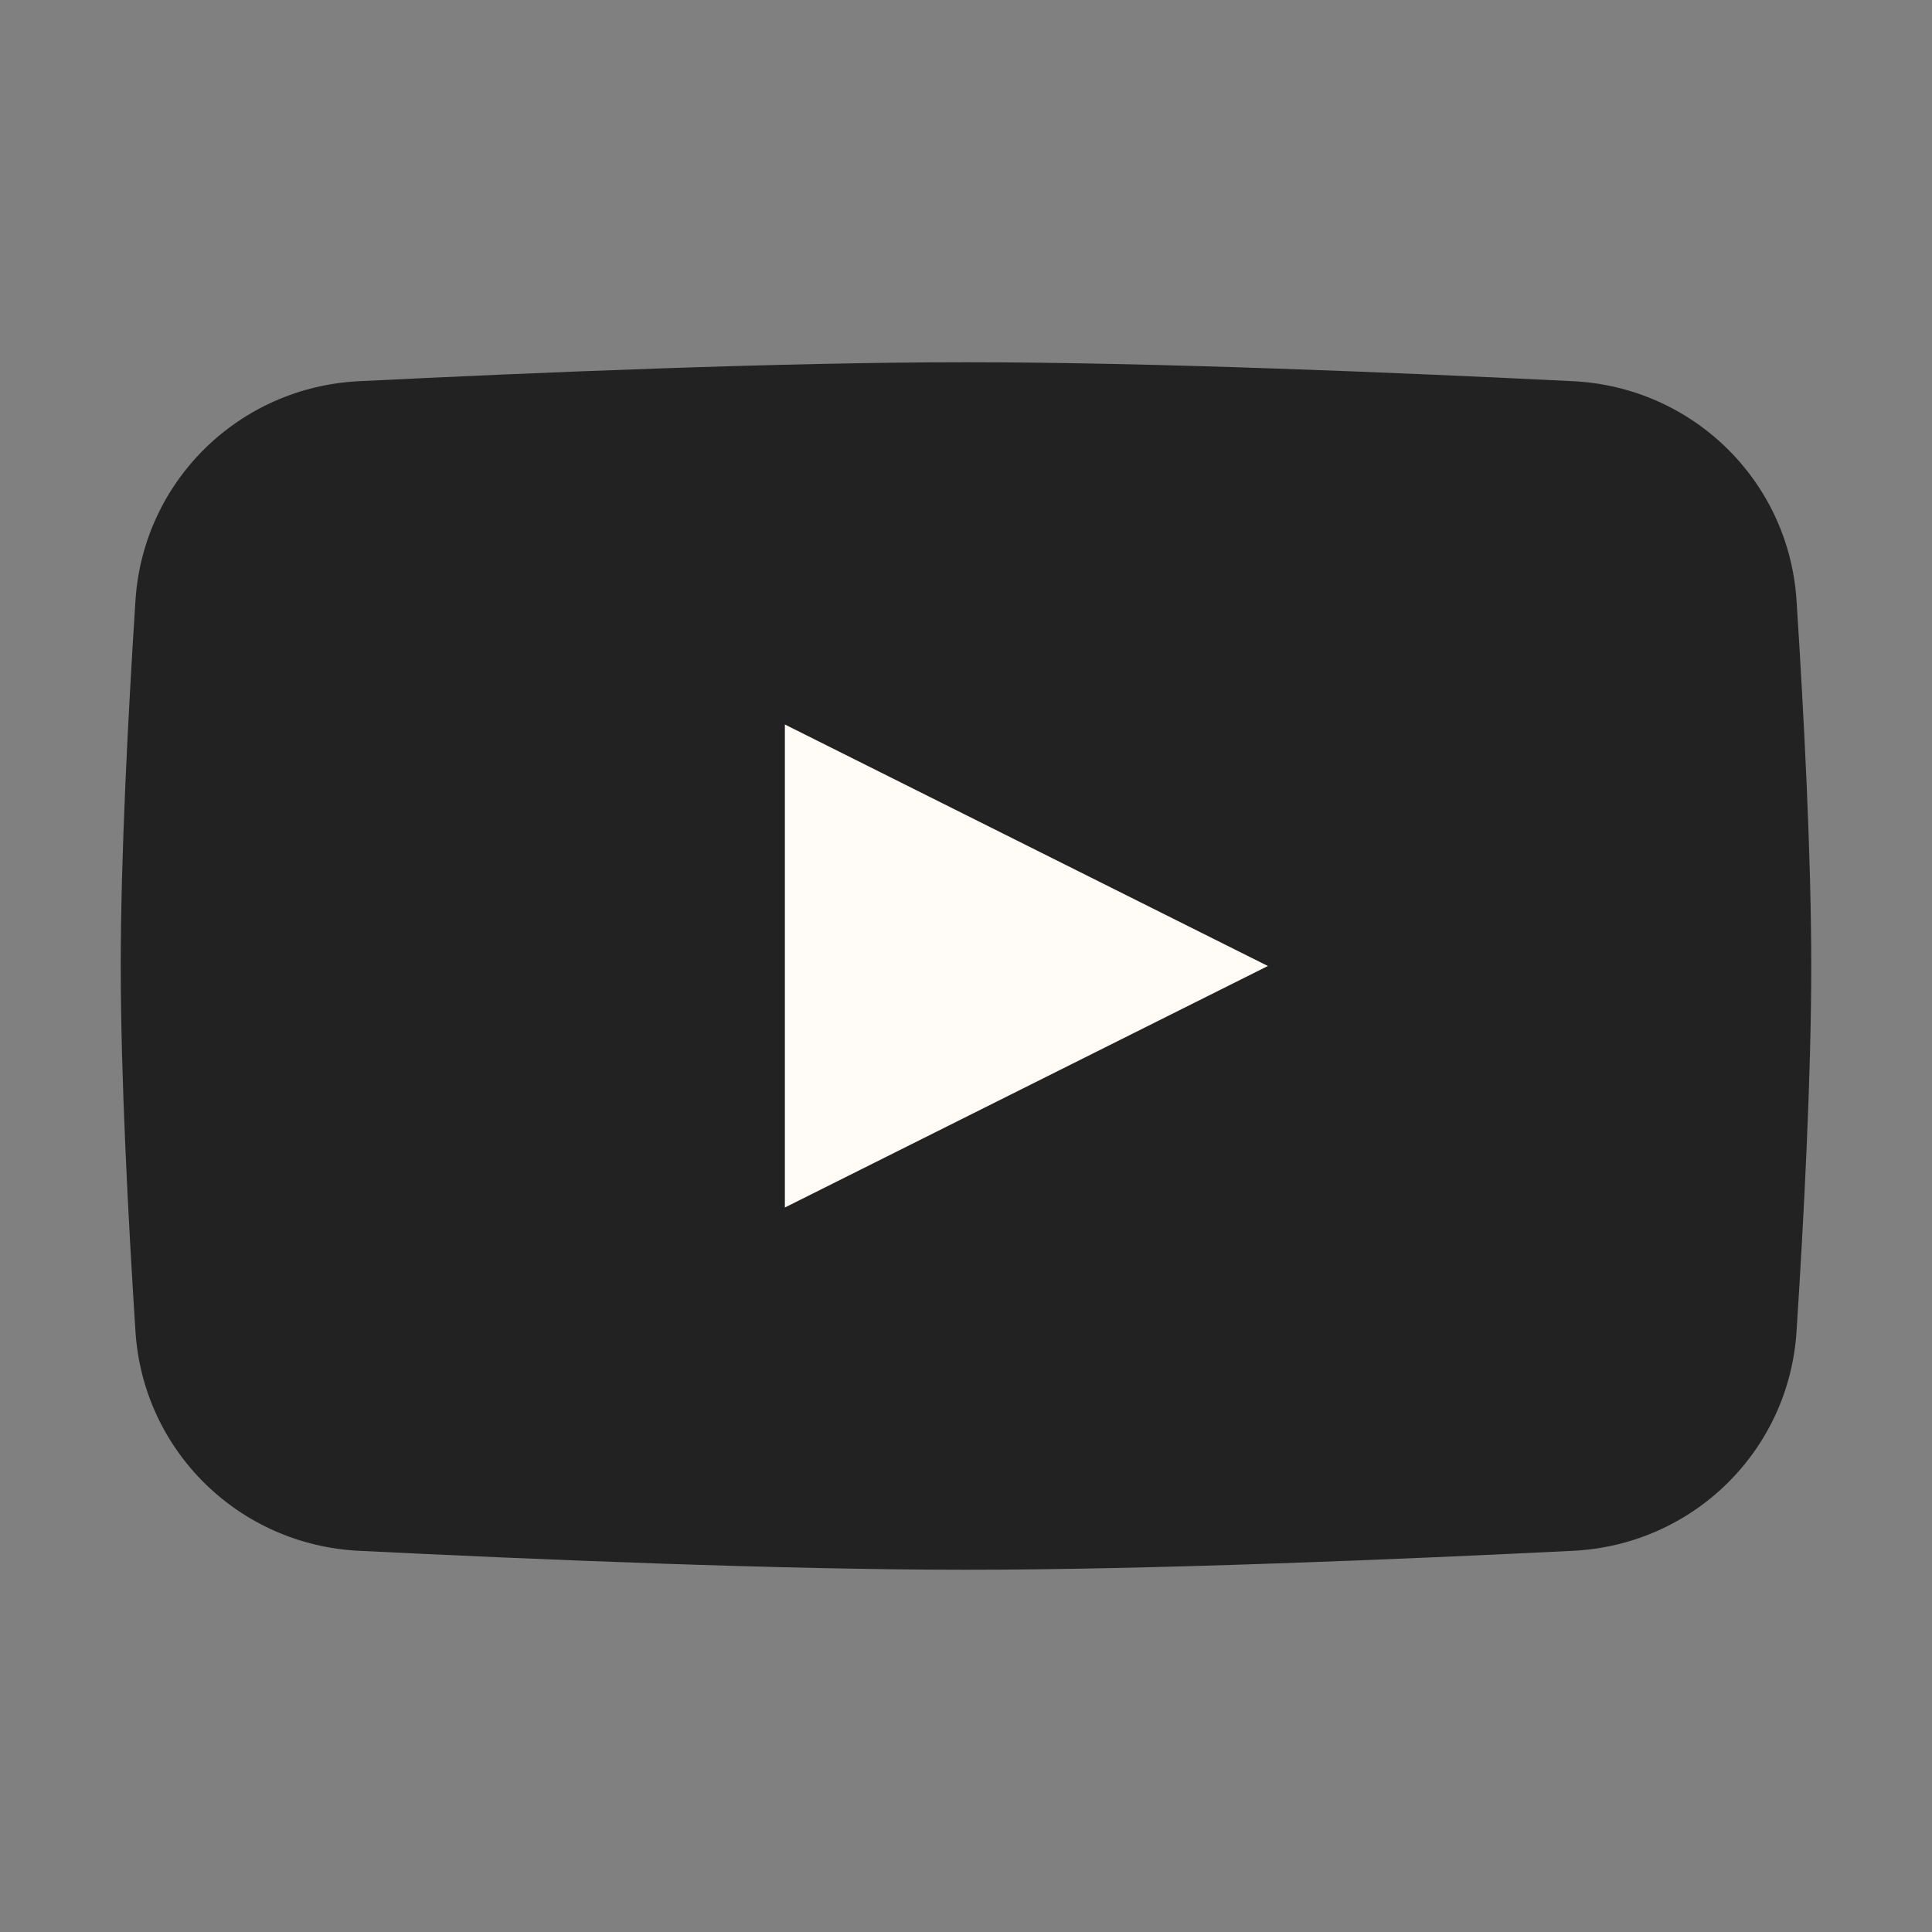
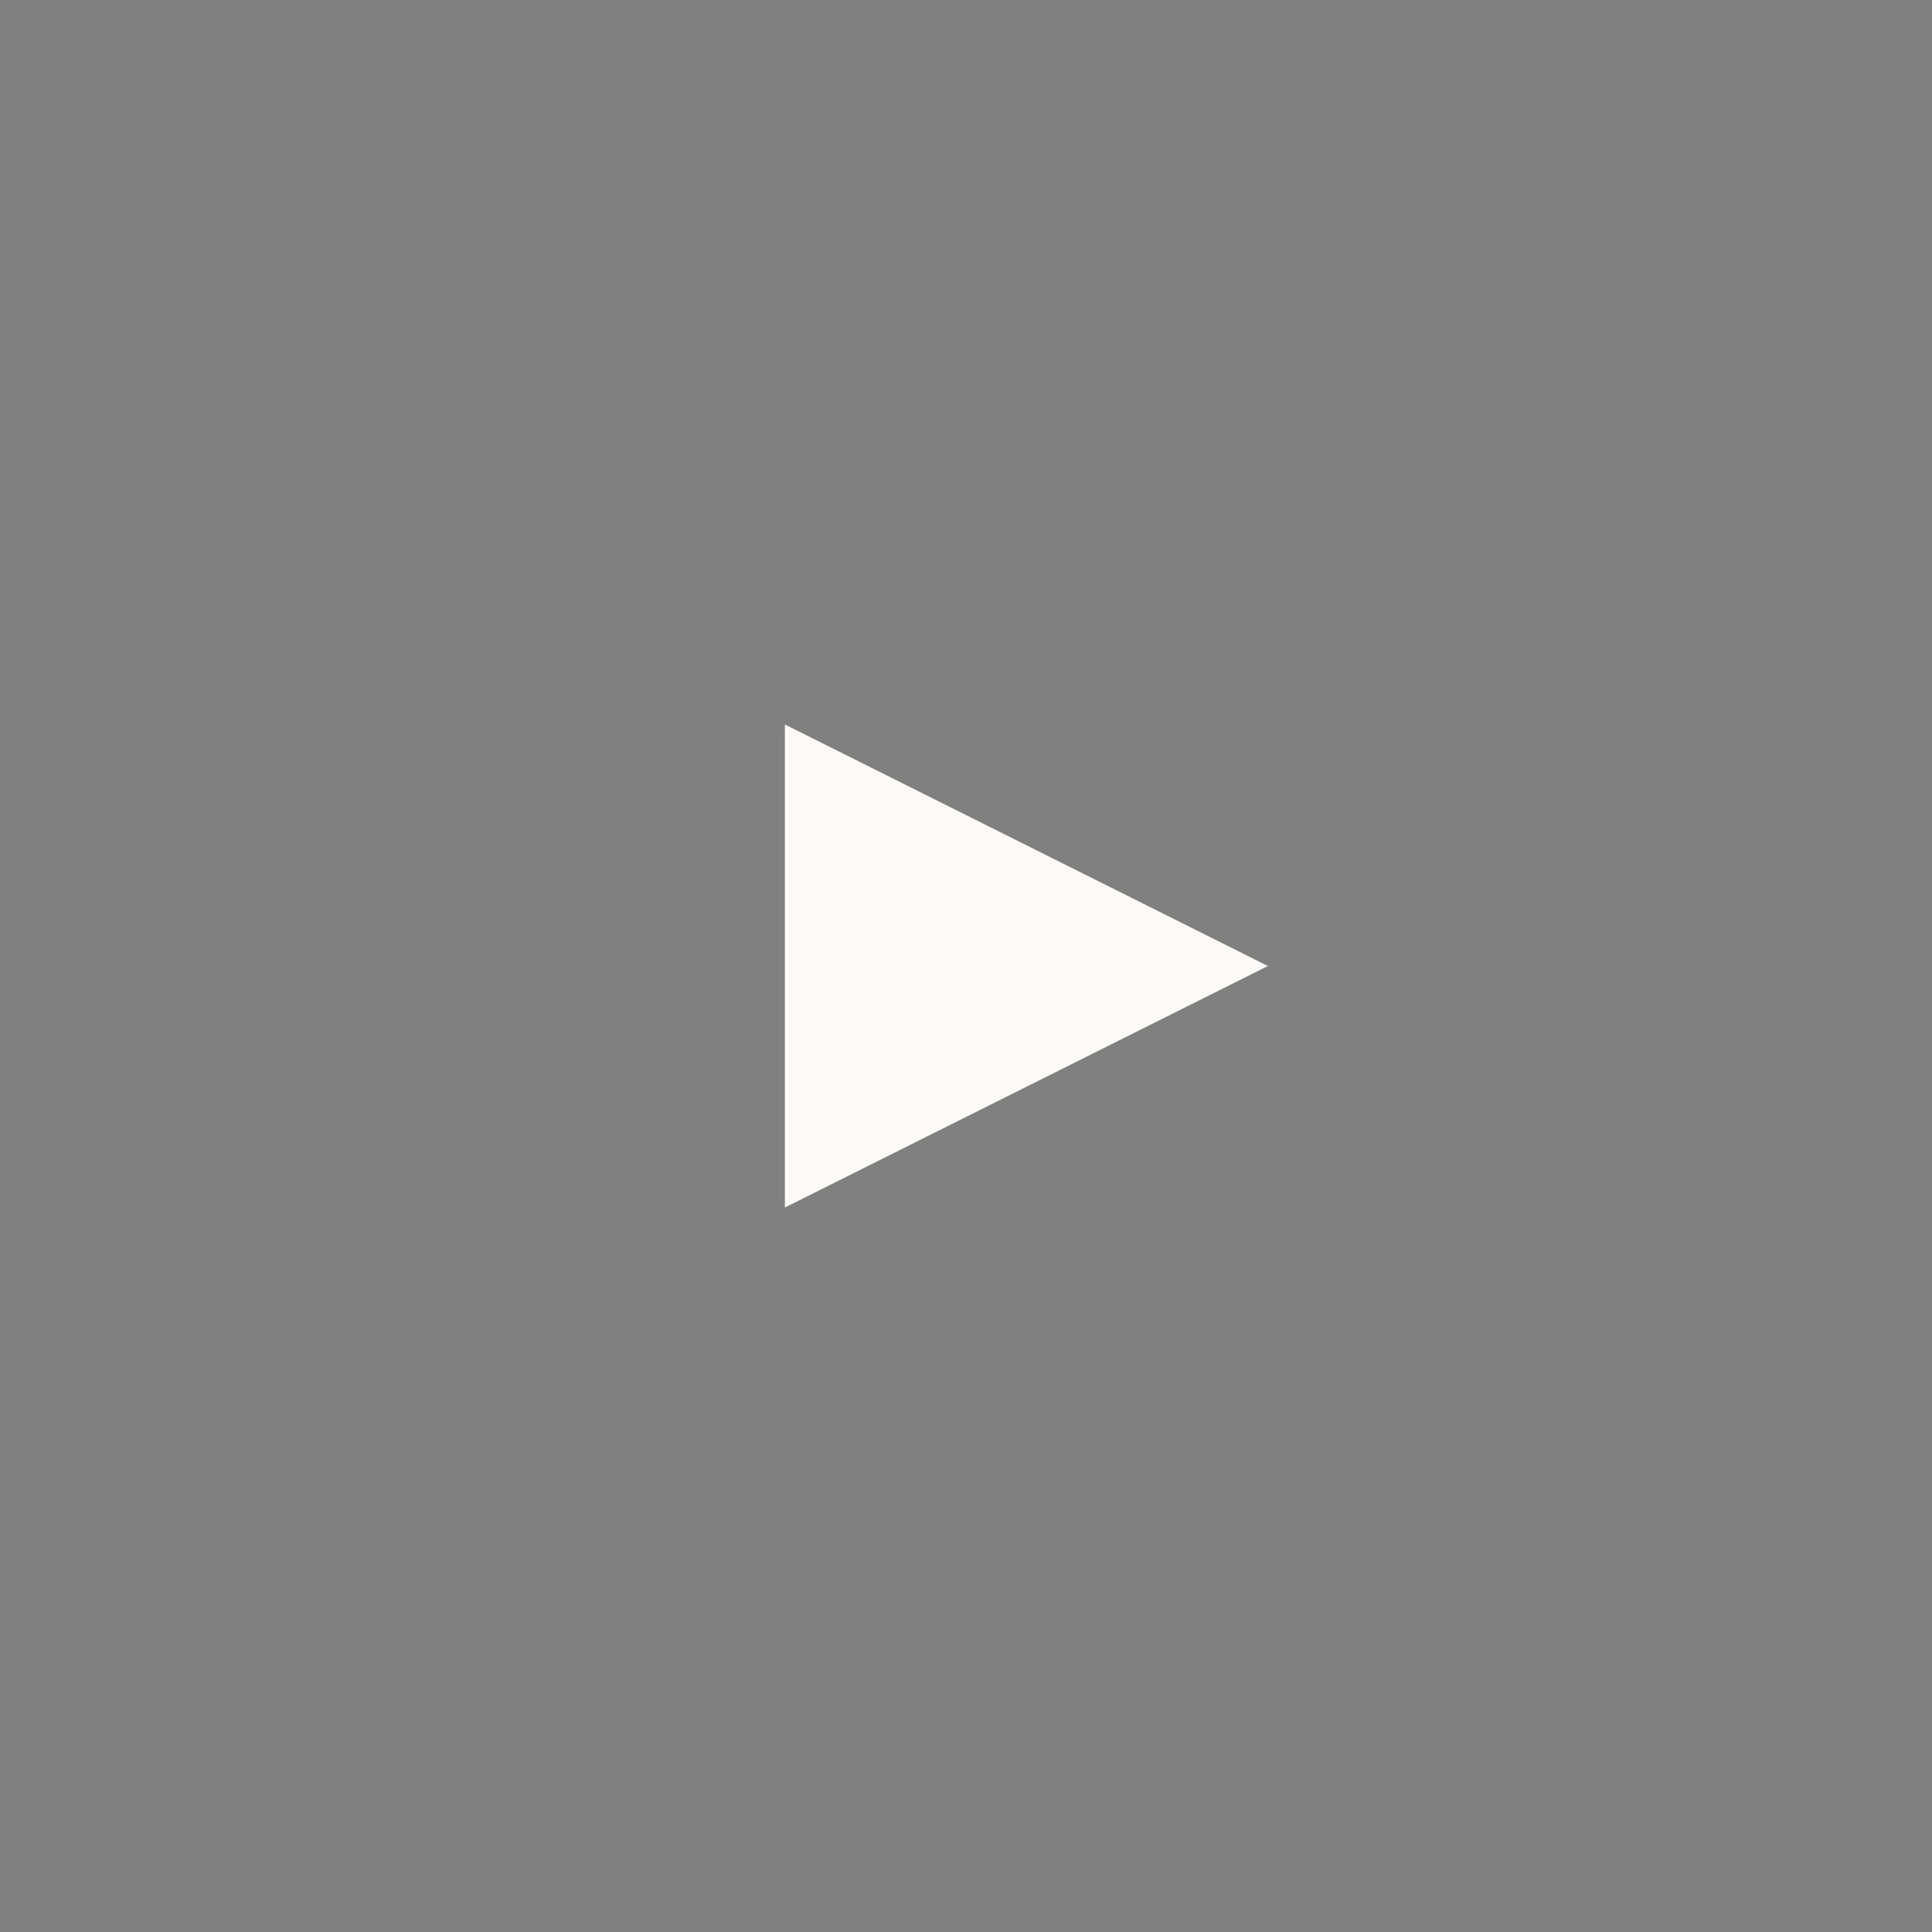
<svg xmlns="http://www.w3.org/2000/svg" width="16" height="16" viewBox="0 0 16 16" fill="none">
  <rect x="0" y="0" width="16" height="16" fill="#808080" stroke="none" />
-   <path d="M1.122 4.971C1.187 3.981 1.982 3.206 2.972 3.157C4.406 3.086 6.456 3 8 3C9.544 3 11.594 3.086 13.028 3.157C14.018 3.206 14.813 3.981 14.878 4.971C14.939 5.918 15 7.085 15 8C15 8.915 14.939 10.082 14.878 11.029C14.813 12.019 14.018 12.794 13.028 12.843C11.594 12.914 9.544 13 8 13C6.456 13 4.406 12.914 2.972 12.843C1.982 12.794 1.187 12.019 1.122 11.029C1.061 10.082 1 8.915 1 8C1 7.085 1.061 5.918 1.122 4.971Z" fill="#222222" />
  <path d="M6.5 6V10L10.5 8L6.5 6Z" fill="#FFFCF7" />
</svg>